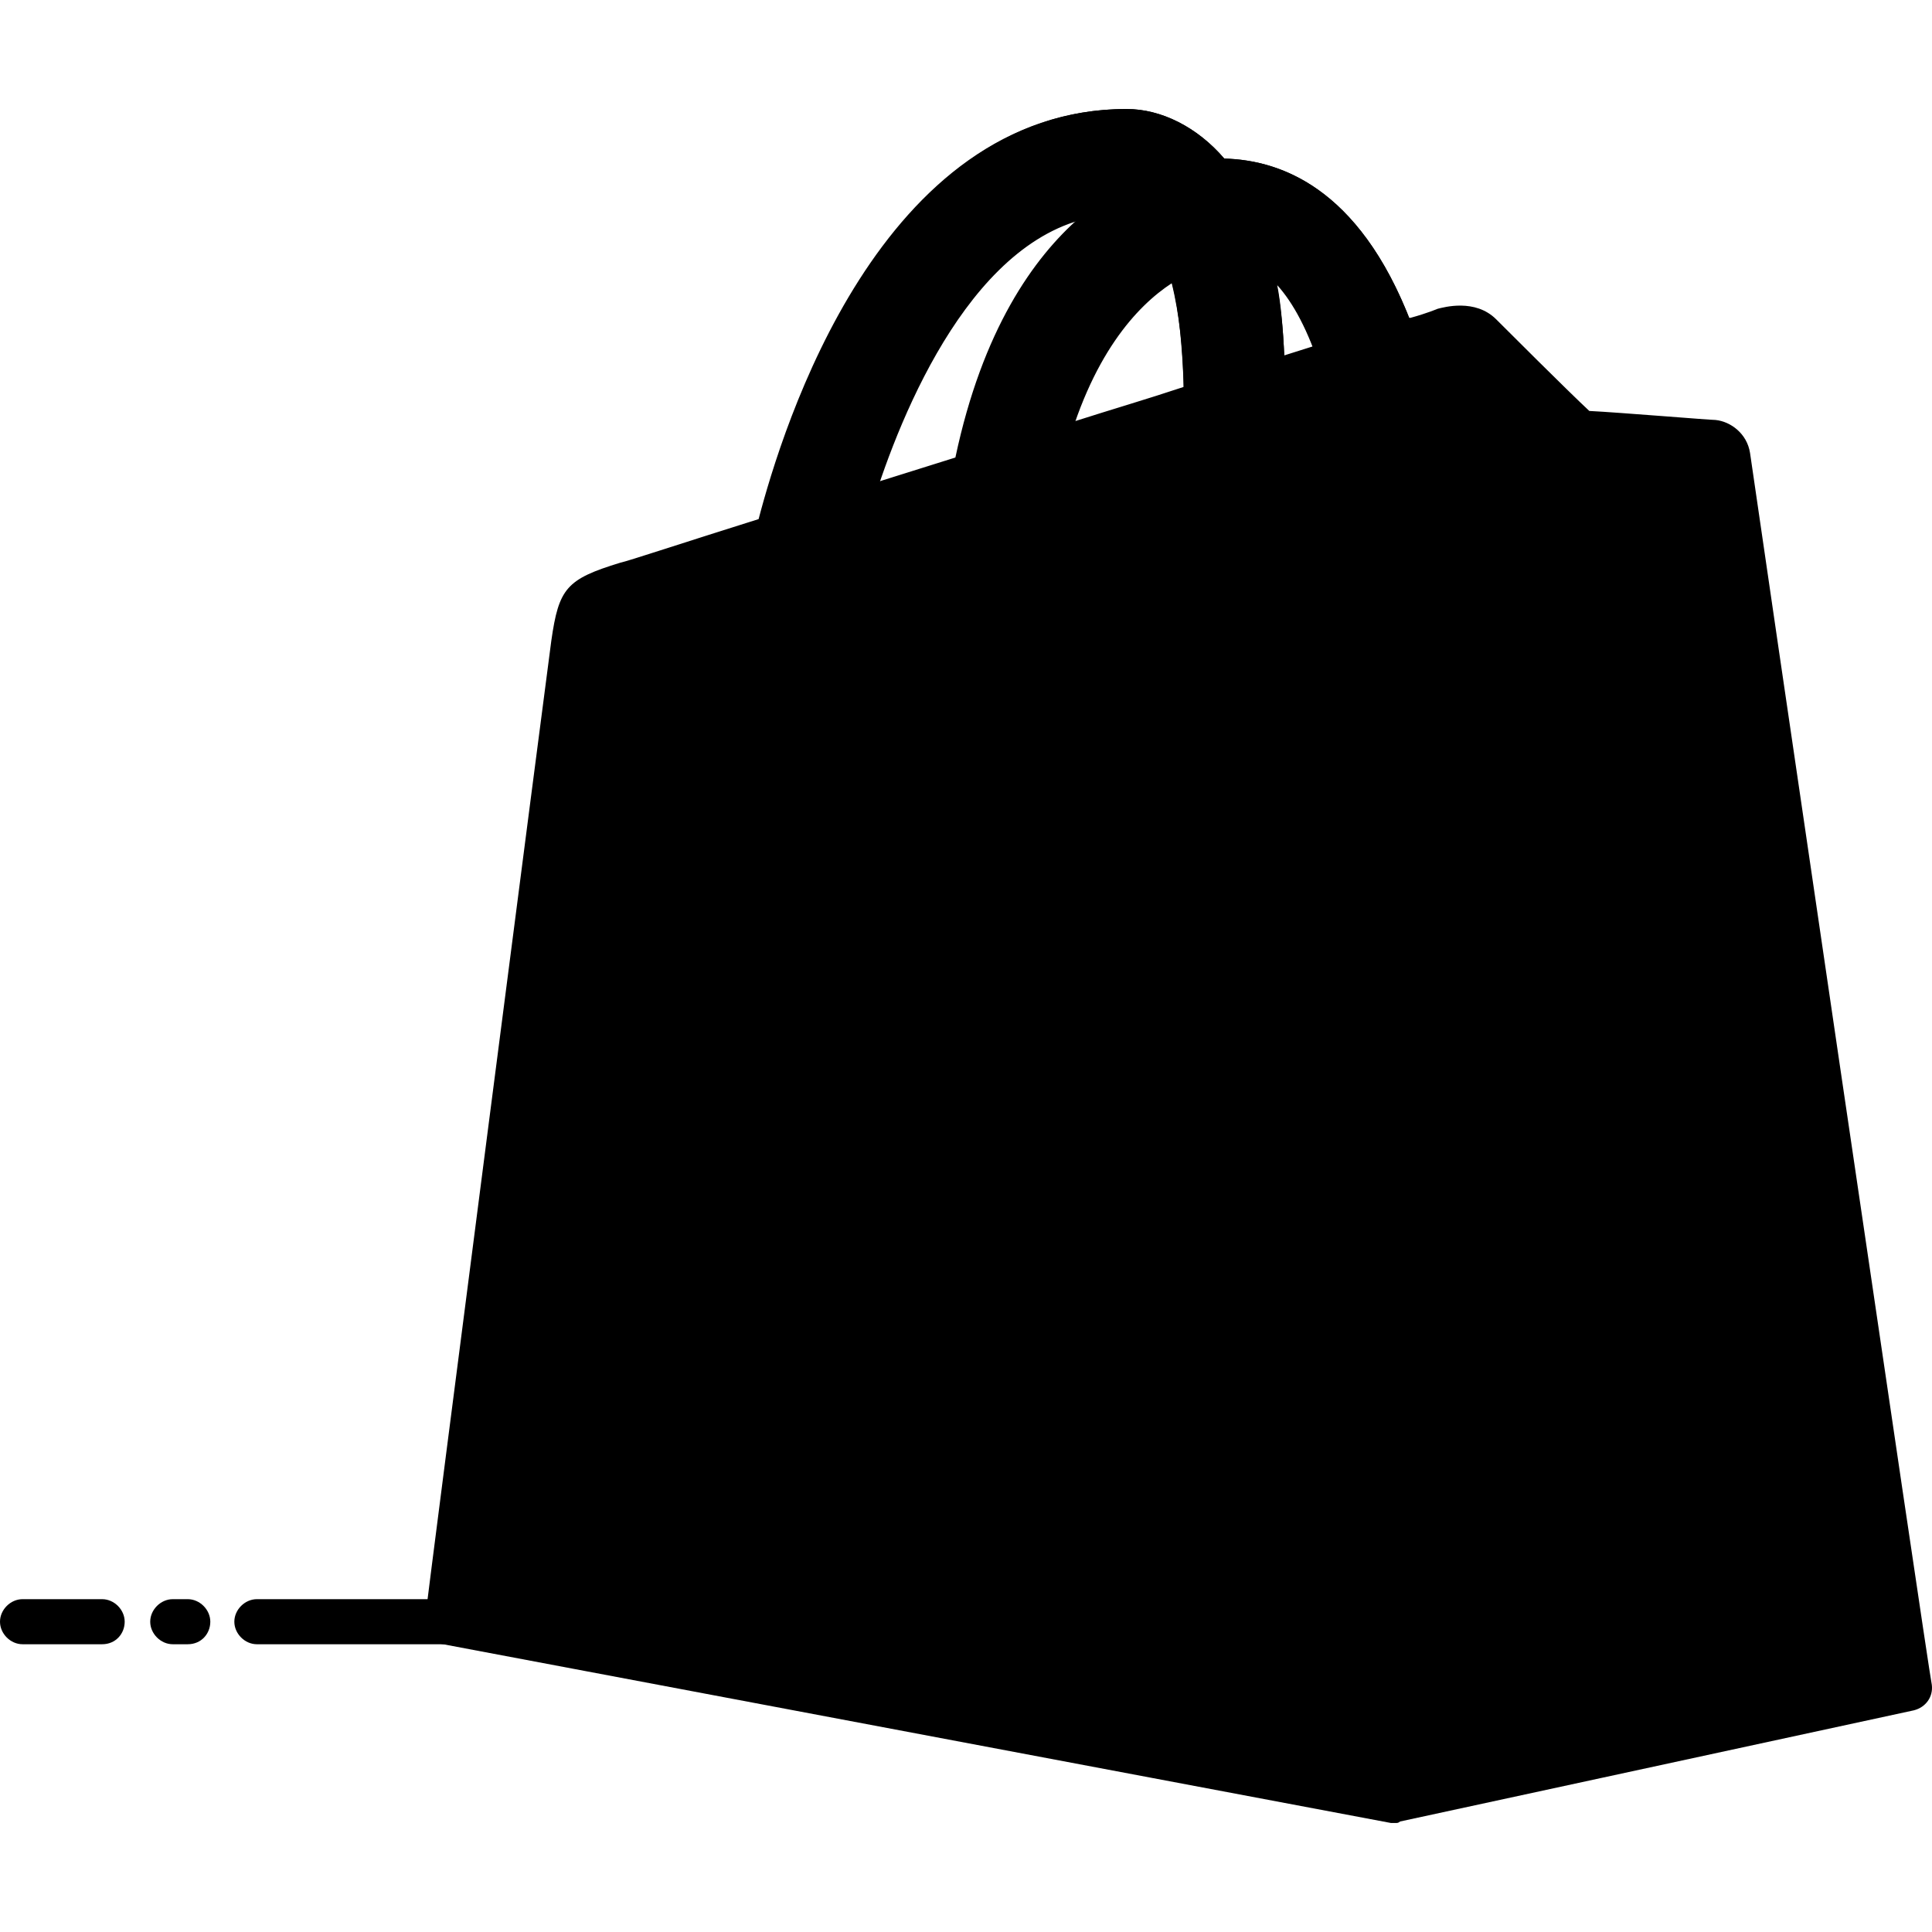
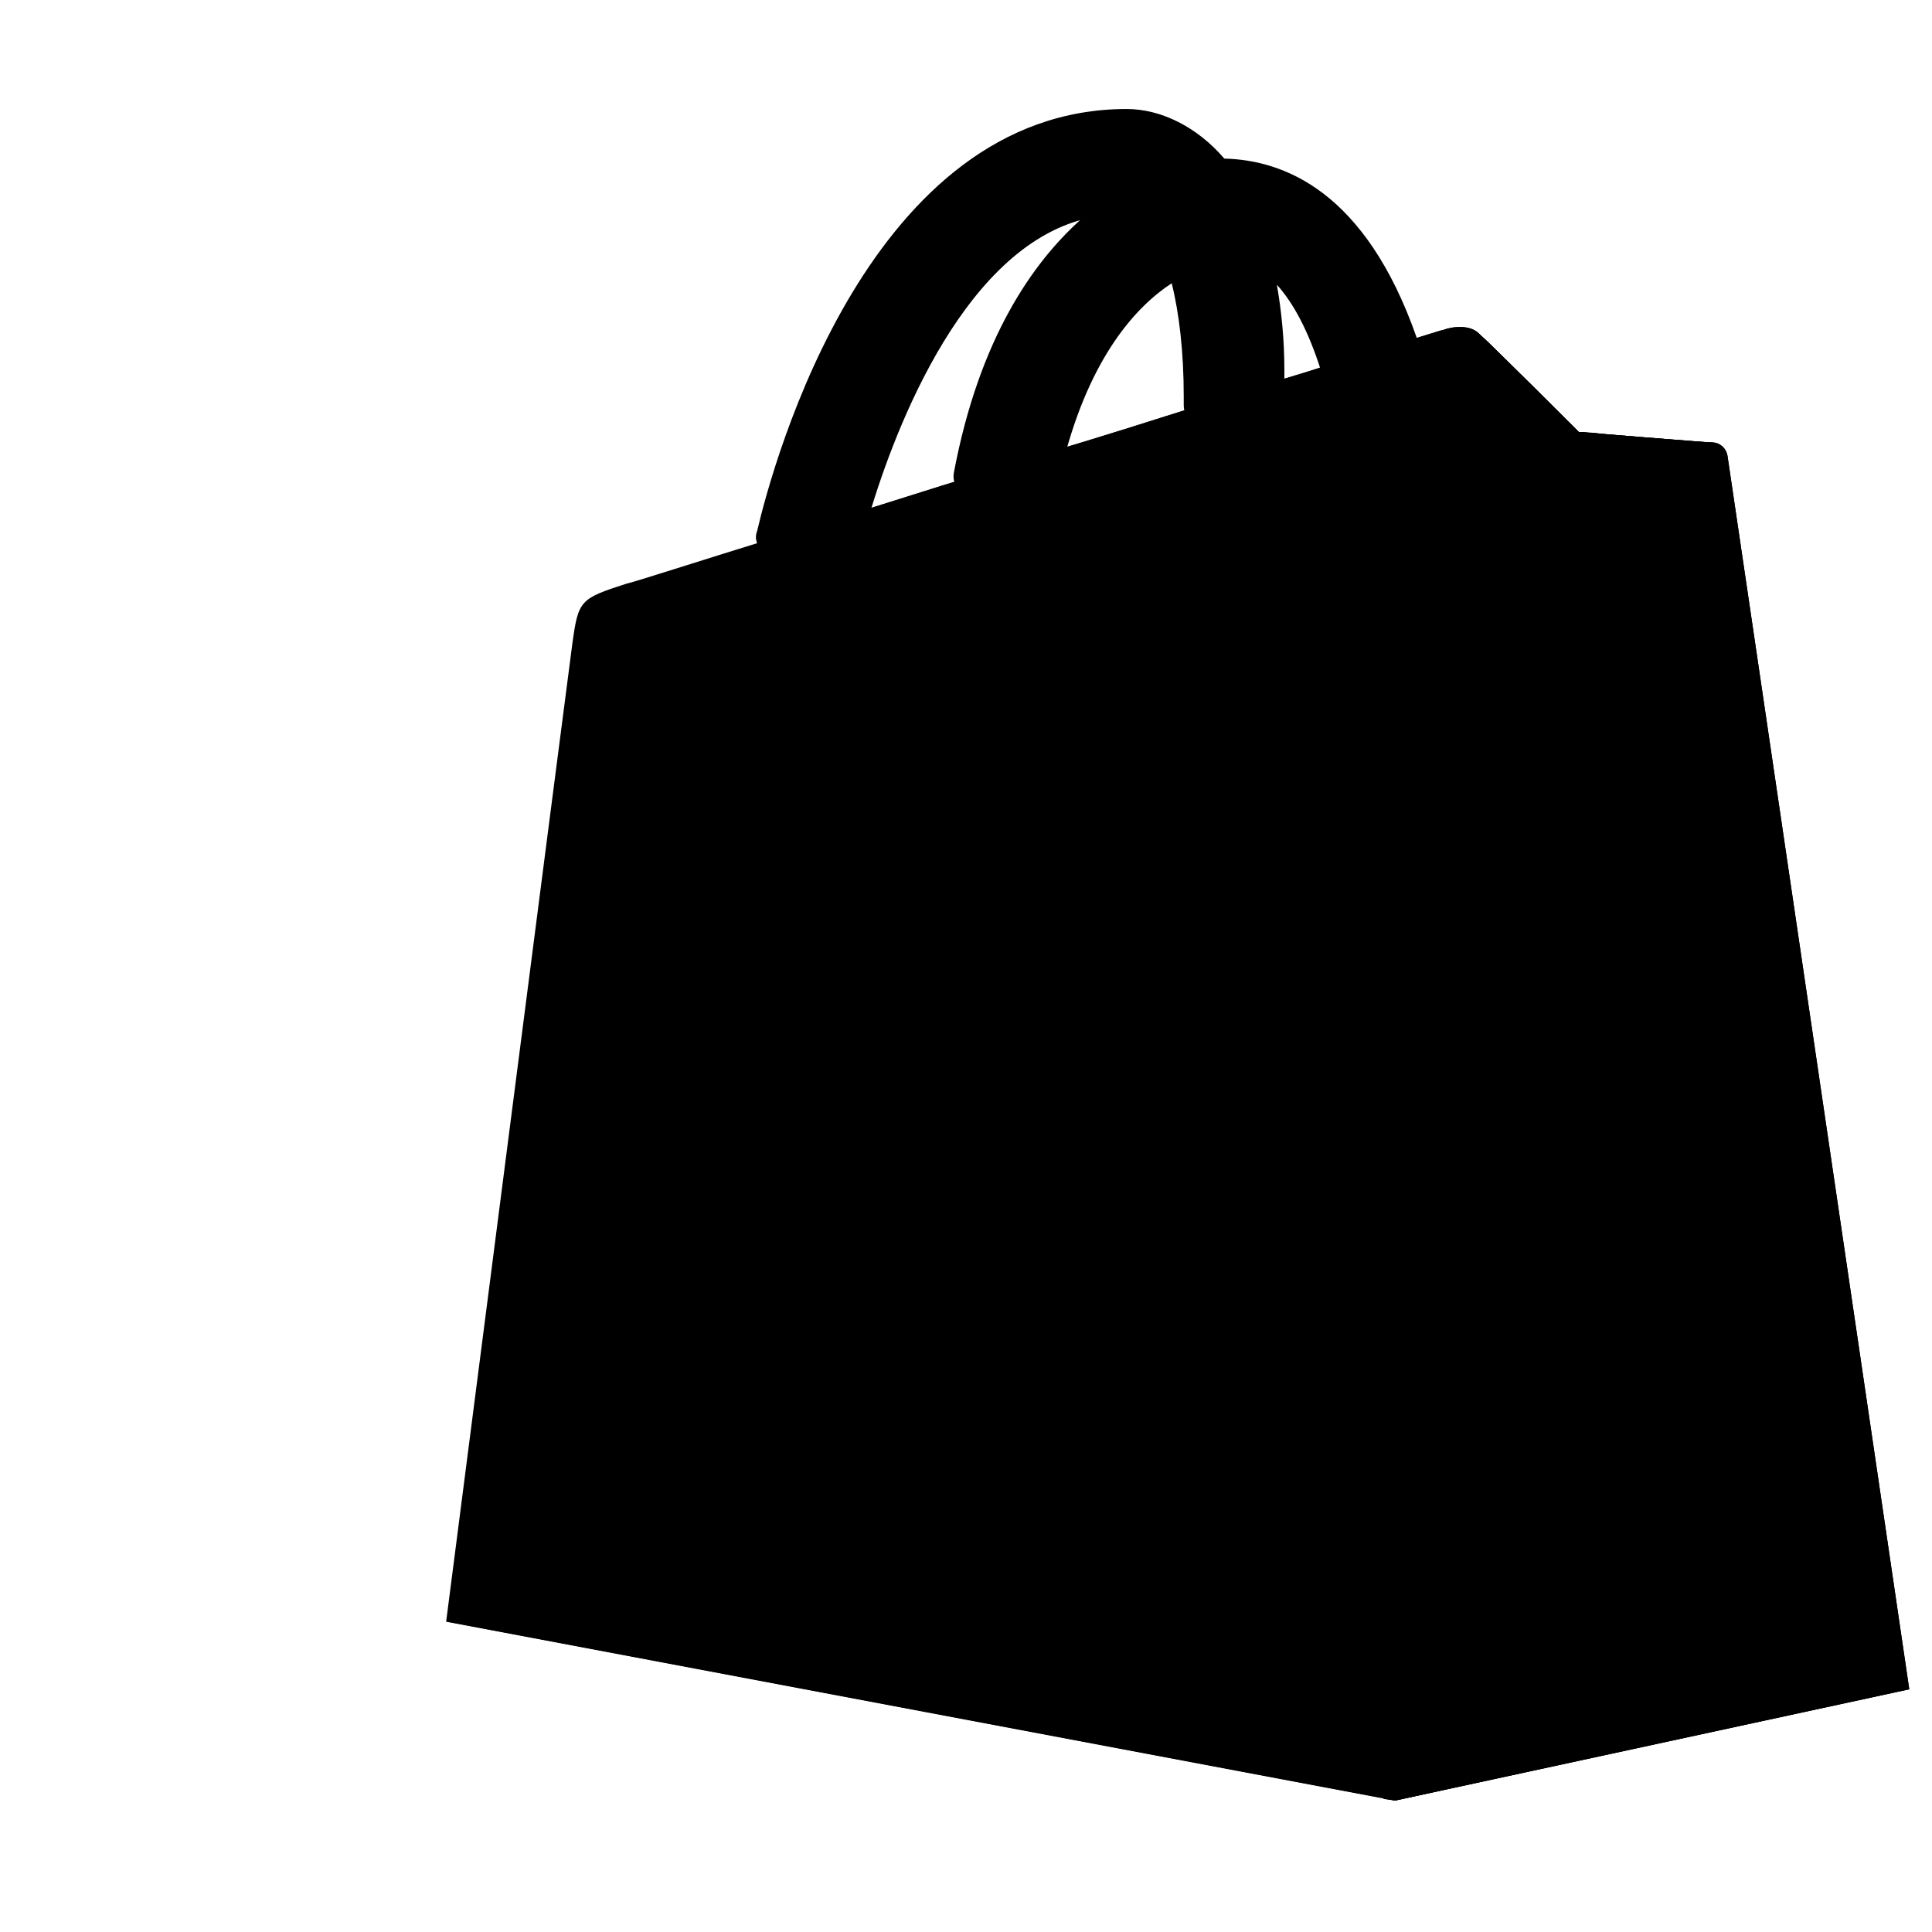
<svg xmlns="http://www.w3.org/2000/svg" id="Capa_1" x="0" y="0" viewBox="0 0 470.354 470.354">
  <g>
-     <path style="fill:hsl(17, 7.7%, 22.7%);" d="M24.869,400.298H5.486c-2.926,0-5.486-2.56-5.486-5.486s2.56-5.486,5.486-5.486h19.383 c2.926,0,5.486,2.56,5.486,5.486S28.16,400.298,24.869,400.298z" />
-     <path style="fill:hsl(17, 7.7%, 22.7%);" d="M113.371,400.298H62.537c-2.926,0-5.486-2.56-5.486-5.486s2.56-5.486,5.486-5.486h50.834 c2.926,0,5.486,2.56,5.486,5.486S116.297,400.298,113.371,400.298z" />
-     <path style="fill:hsl(17, 7.7%, 22.7%);" d="M45.714,400.298h-3.657c-2.926,0-5.486-2.56-5.486-5.486s2.56-5.486,5.486-5.486h3.657 c2.926,0,5.486,2.56,5.486,5.486S49.006,400.298,45.714,400.298z" />
-   </g>
+     </g>
  <rect x="146.65" y="146.13" style="fill:hsl(296, 26.3%, 97.5%);" width="190.54" height="243.93" />
-   <path style="fill:hsl(163, 0.0%, 100.0%);" d="M275.383,238.286c0,0-13.531-7.314-29.989-7.314c-24.137,0-25.6,15.36-25.6,19.017 c0,21.211,54.491,29.257,54.491,78.263c0,38.766-24.503,63.634-57.417,63.634c-39.497,0-59.977-24.869-59.977-24.869l10.606-35.109 c0,0,20.846,17.92,38.4,17.92c11.337,0,16.091-9.143,16.091-15.726c0-27.429-44.617-28.526-44.617-73.874 c0-38.034,27.063-74.606,81.92-74.606c21.211,0,31.451,6.217,31.451,6.217L275.383,238.286z" />
  <path style="fill:hsl(259, 49.8%, 65.5%);" d="M416.914,107.726c-1.463,0-32.549-2.56-32.549-2.56s-21.577-21.577-24.137-23.771 c-2.194-2.56-6.949-1.829-8.777-1.097c-0.366,0-4.754,1.463-12.069,3.657c-7.314-20.846-20.114-39.863-42.423-39.863 c-0.731,0-1.097,0-1.829,0c-6.217-8.411-14.263-12.069-21.211-12.069c-52.297,0-77.166,65.463-84.846,98.743 c-20.114,6.217-34.743,10.971-36.571,11.337c-11.337,3.657-11.703,4.023-13.166,14.629c-1.097,8.046-30.72,238.08-30.72,238.08 l230.766,43.52l125.074-27.063c0,0-43.886-298.057-44.251-300.251C420.206,108.823,418.377,107.726,416.914,107.726z M293.669,96.023c0,0.731,0,1.463,0,2.194c-12.8,4.023-26.331,8.411-40.229,12.434c7.68-29.989,22.309-44.617,35.109-50.103 C291.474,68.595,293.669,80.298,293.669,96.023z M272.823,45.92c2.194,0,4.389,0.731,6.583,2.194 c-16.823,8.046-34.743,27.794-42.057,67.657c-10.971,3.291-21.943,6.949-31.817,9.874C214.309,95.292,235.154,45.92,272.823,45.92z M281.6,222.926c0,0-13.531-7.314-29.989-7.314c-24.137,0-25.6,15.36-25.6,19.017c0,21.211,54.491,29.257,54.491,78.263 c0,38.766-24.503,63.634-57.417,63.634c-39.497,0-59.977-24.869-59.977-24.869l10.606-35.109c0,0,20.846,17.92,38.4,17.92 c11.337,0,16.091-9.143,16.091-15.726c0-27.429-44.617-28.526-44.617-73.874c0-38.034,27.063-74.606,81.92-74.606 c21.211,0,31.451,6.217,31.451,6.217L281.6,222.926z M307.2,93.829c0-1.463,0-2.926,0-4.389c0-12.8-1.829-23.406-4.754-31.817 c11.703,1.463,19.383,14.629,24.137,29.989C321.097,89.806,314.514,91.635,307.2,93.829z" />
  <path style="fill:hsl(261, 44.0%, 55.5%);" d="M108.983,394.812l230.766,43.52l125.074-27.063c0,0-43.886-298.057-44.251-300.251 c-0.366-2.194-2.194-3.291-3.657-3.291s-32.549-2.56-32.549-2.56s-21.577-21.577-24.137-23.771c-2.194-2.56-6.949-1.829-8.777-1.097 c-0.366,0-4.754,1.463-12.069,3.657c-7.314-20.846-20.114-39.863-42.423-39.863c-0.731,0-1.097,0-1.829,0 c-6.217-8.411-14.263-12.069-21.211-12.069c-52.297,0-65.097,65.463-72.777,98.743 M293.669,96.023c0,0.731,0,1.463,0,2.194 c-12.8,4.023-26.331,8.411-40.229,12.434c7.68-29.989,22.309-44.617,35.109-50.103C291.474,68.595,293.669,80.298,293.669,96.023z M272.823,45.92c2.194,0,4.389,0.731,6.583,2.194c-16.823,8.046-34.743,27.794-42.057,67.657 c-10.971,3.291-21.943,6.949-31.817,9.874C214.309,95.292,235.154,45.92,272.823,45.92z M281.6,222.926 c0,0-13.531-7.314-29.989-7.314c-24.137,0-25.6,15.36-25.6,19.017c0,21.211,54.491,29.257,54.491,78.263 c0,38.766-24.503,63.634-57.417,63.634c-39.497,0-59.977-24.869-59.977-24.869l10.606-35.109c0,0,20.846,17.92,38.4,17.92 c11.337,0,16.091-9.143,16.091-15.726c0-27.429-44.617-28.526-44.617-73.874c0-38.034,27.063-74.606,81.92-74.606 c21.211,0,31.451,6.217,31.451,6.217L281.6,222.926z M307.2,93.829c0-1.463,0-2.926,0-4.389c0-12.8-1.829-23.406-4.754-31.817 c11.703,1.463,19.383,14.629,24.137,29.989C321.097,89.806,314.514,91.635,307.2,93.829z" />
  <path style="fill:hsl(259, 64.7%, 39.7%);" d="M339.749,438.332l125.074-27.063c0,0-43.886-298.057-44.251-300.251 c-0.366-2.194-2.194-3.291-3.657-3.291s-32.549-2.56-32.549-2.56s-21.577-21.577-24.137-23.771c-1.097-1.097-3.291-1.463-5.12-1.463 c-4.754,8.046-3.657,23.406-3.657,23.406l-14.629,334.629L339.749,438.332z" />
  <g>
    <path style="fill:hsl(17, 7.7%, 22.7%);" d="M297.326,43.726c-0.731,0-1.097,0-1.829,0c-6.217-8.411-14.263-12.069-21.211-12.069 c-51.931,0-76.8,65.097-84.846,98.377l16.091-5.12c8.777-30.354,29.989-79.36,67.291-79.36c2.194,0,4.389,0.731,6.583,2.194 c-16.823,8.046-34.377,27.794-42.057,67.291l16.091-5.12c7.68-29.989,22.309-44.251,35.109-49.737 c3.291,8.046,5.12,19.749,5.12,35.474c0,0.731,0,1.463,0,2.194l13.531-4.389c0-1.463,0-2.56,0-4.023 c0-12.8-1.829-23.406-4.754-31.817c11.337,1.463,19.017,14.629,24.137,29.623l12.8-4.023 C332.069,63.109,319.634,43.726,297.326,43.726z" />
    <path style="fill:hsl(17, 7.7%, 22.7%);" d="M189.44,135.886c-1.463,0-2.56-0.366-3.657-1.463c-1.463-1.463-2.194-3.291-1.463-5.12 c4.023-17.189,27.429-102.766,89.966-102.766c8.411,0,17.189,4.389,23.771,12.069c14.629,0.366,34.377,8.046,46.811,43.52 c0.366,1.463,0.366,2.926-0.366,4.389s-1.829,2.194-3.291,2.926l-12.8,4.023c-2.926,0.731-5.851-0.731-6.949-3.657 c-2.926-9.143-6.583-16.091-10.606-20.48c1.097,6.217,1.829,13.166,1.829,20.846v4.023c0,2.56-1.463,4.389-4.023,5.12 l-13.531,4.389c-1.829,0.366-3.657,0.366-4.754-0.731c-1.463-1.097-2.194-2.56-2.194-4.389v-2.194 c0-10.606-1.097-20.114-2.926-27.429c-8.411,5.486-19.749,17.554-26.331,43.154c-0.366,1.829-1.829,3.291-3.657,4.023l-16.091,5.12 c-1.829,0.731-4.023,0-5.12-1.097c-1.463-1.463-2.194-3.291-1.829-5.12c6.217-32.914,19.383-51.2,30.72-61.44 c-29.623,8.411-46.08,53.394-51.931,73.874c-0.366,1.829-1.829,3.291-3.657,3.657l-16.091,5.12 C190.537,135.52,189.806,135.886,189.44,135.886z M274.286,37.143c-47.177,0-69.486,58.88-76.8,84.846l4.023-1.097 c8.046-26.331,29.989-80.457,71.68-80.457c3.291,0,6.583,1.097,9.874,3.291c1.463,1.097,2.56,2.926,2.194,5.12 s-1.463,3.657-3.291,4.389c-10.24,4.754-27.794,18.286-36.937,54.126l4.023-1.097c9.509-34.011,27.429-46.446,37.303-50.469 c1.463-0.731,2.926-0.731,4.389,0s2.56,1.829,2.926,2.926c3.291,8.411,5.12,19.017,5.486,31.817l2.926-0.731 c0-11.337-1.463-21.577-4.389-29.989c-0.731-1.829-0.366-3.657,1.097-5.12c1.097-1.463,2.926-2.194,5.12-1.829 c11.337,1.463,20.114,10.971,26.697,28.16l2.194-0.731c-8.411-21.211-20.846-31.817-36.571-30.72c-1.829,0-3.657-0.731-4.754-2.194 C285.989,40.8,280.137,37.143,274.286,37.143z" />
  </g>
  <path style="fill:hsl(260, 61.4%, 35.7%);" d="M389.486,105.532c-3.291-0.366-5.12-0.366-5.12-0.366s-21.577-21.577-24.137-23.771 c-1.097-1.097-3.291-1.463-4.754-1.463c-4.754,8.046-3.657,23.406-3.657,23.406l-14.629,334.629l2.56,0.366l66.56-14.629 L389.486,105.532z" />
-   <path style="fill:hsl(17, 7.7%, 22.7%);" d="M339.749,443.818c-0.366,0-0.731,0-1.097,0l-230.766-43.52c-2.926-0.366-4.754-3.291-4.389-6.217 c1.097-9.509,29.623-230.034,30.72-238.08c1.829-12.8,3.657-14.994,16.823-19.017c1.829-0.366,14.994-4.754,33.646-10.606 c5.851-22.309,29.623-99.84,89.6-99.84c8.411,0,17.189,4.389,23.771,12.069c13.897,0.366,32.549,7.314,44.983,38.766h0.366 c4.023-1.097,6.583-2.194,6.583-2.194c1.463-0.366,9.143-2.56,14.263,2.56c1.829,1.829,17.554,17.554,22.674,22.309 c7.314,0.366,29.257,2.194,30.72,2.194c3.657,0.366,7.68,3.291,8.411,8.046c0.366,2.926,43.52,296.96,44.251,299.886 c0.366,2.926-1.463,5.486-4.389,6.217l-125.074,27.063C340.48,443.818,340.114,443.818,339.749,443.818z M115.2,390.423 l224.549,42.423l118.857-25.966c-5.851-39.132-40.229-273.92-43.154-293.669c-4.389-0.366-20.48-1.463-31.086-2.194 c-1.463,0-2.56-0.731-3.291-1.463c0,0-21.577-21.577-24.137-23.771c-0.366,0-2.194,0-3.291,0.366c-0.366,0-2.56,0.731-6.583,2.194 l-5.486,1.829c-2.926,0.731-5.851-0.731-6.949-3.291c-8.777-24.869-21.577-37.303-38.766-36.206c-1.829,0-3.657-0.731-4.754-2.194 c-4.754-6.217-10.971-9.874-16.823-9.874c-54.491,0-75.703,78.629-79.726,94.72c-0.366,1.829-1.829,3.291-3.657,4.023 c-20.114,6.217-34.743,10.971-36.571,11.337c-3.291,1.097-6.949,2.194-7.68,2.926c-0.731,0.731-1.097,4.389-1.463,6.949 C144.091,164.777,119.589,356.412,115.2,390.423z M223.451,382.743c-41.691,0-63.269-25.6-64-26.697 c-1.097-1.463-1.463-3.291-1.097-5.12l10.606-35.109c0.366-1.829,1.829-3.291,3.657-3.657c1.829-0.366,3.657,0,5.12,1.097 c5.486,4.754,21.943,16.457,34.743,16.457c8.411,0,10.606-6.583,10.606-10.24c0-9.143-6.217-14.263-16.091-22.674 c-12.8-10.24-28.526-23.04-28.526-51.2c0-38.766,27.429-80.091,87.406-80.091c22.309,0,33.646,6.583,34.377,6.949 c2.194,1.463,3.291,4.023,2.56,6.583l-15.36,46.08c-0.366,1.463-1.829,2.926-3.291,3.291c-1.463,0.731-3.291,0.366-4.754-0.366 c0,0-12.434-6.583-27.429-6.583c-17.554,0-20.114,8.411-20.114,13.531c0,5.486,7.68,11.337,16.457,17.92 c16.091,11.703,38.034,28.16,38.034,60.709C286.354,354.218,260.389,382.743,223.451,382.743z M169.691,350.926 c5.486,5.486,23.406,20.846,53.76,20.846c31.086,0,51.931-23.406,51.931-58.149c0-27.063-17.92-40.229-33.646-51.931 c-11.337-8.411-21.211-15.726-21.211-26.697c0-4.023,1.463-24.503,31.086-24.503c10.971,0,20.846,2.926,26.697,5.12l12.069-35.474 c-4.389-1.463-12.8-3.657-24.869-3.657c-52.663,0-76.434,34.743-76.434,69.12c0,22.674,12.434,32.914,24.503,42.789 c9.874,8.046,20.114,16.457,20.114,31.086c0,10.24-7.68,21.211-21.577,21.211c-13.166,0-27.429-8.411-35.474-14.263L169.691,350.926 z M205.531,131.132c-1.463,0-2.926-0.731-4.023-1.463c-1.463-1.463-1.829-3.657-1.463-5.486 c7.314-25.234,29.257-83.749,72.777-83.749c3.291,0,6.583,1.097,9.874,3.291c1.463,1.097,2.56,2.926,2.194,5.12 c0,1.829-1.463,3.657-3.291,4.389c-10.971,5.12-31.086,20.48-39.131,63.634c-0.366,1.829-1.829,3.657-3.657,4.389l-31.817,9.874 C206.629,131.132,205.897,131.132,205.531,131.132z M262.949,52.869c-25.6,7.314-41.326,42.057-49.006,64.366l18.651-5.851 C239.177,80.298,251.611,62.743,262.949,52.869z M253.44,116.137c-1.463,0-2.926-0.366-3.657-1.463 c-1.463-1.463-2.194-3.291-1.463-5.486c9.509-36.571,27.794-49.371,38.034-53.76c1.463-0.731,2.926-0.731,4.389,0 s2.56,1.829,2.926,2.926c3.657,9.509,5.851,21.943,5.851,37.303v2.194c0,2.56-1.463,4.389-4.023,5.12 c-12.8,4.023-26.331,8.411-40.229,12.434C254.171,116.137,253.806,116.137,253.44,116.137z M285.257,68.595 c-7.314,4.754-16.823,14.629-23.771,34.011c9.143-2.926,17.92-5.486,26.697-8.411C287.817,84.32,287.086,75.543,285.257,68.595z M307.2,99.315c-1.097,0-2.194-0.366-3.291-1.097c-1.463-1.097-2.194-2.56-2.194-4.389V89.44c0-11.337-1.463-21.577-4.389-29.989 c-0.731-1.829-0.366-3.657,1.097-5.12c1.097-1.463,2.926-2.194,5.12-1.829c12.434,1.463,21.943,12.8,28.526,33.646 c0.366,1.463,0.366,2.926-0.366,4.389c-0.731,1.463-1.829,2.194-3.291,2.56l-19.383,6.217 C308.297,99.315,307.931,99.315,307.2,99.315z M310.857,68.96c1.097,5.486,1.463,11.337,1.829,17.554l6.949-2.194 C317.074,77.737,314.149,72.618,310.857,68.96z" />
</svg>